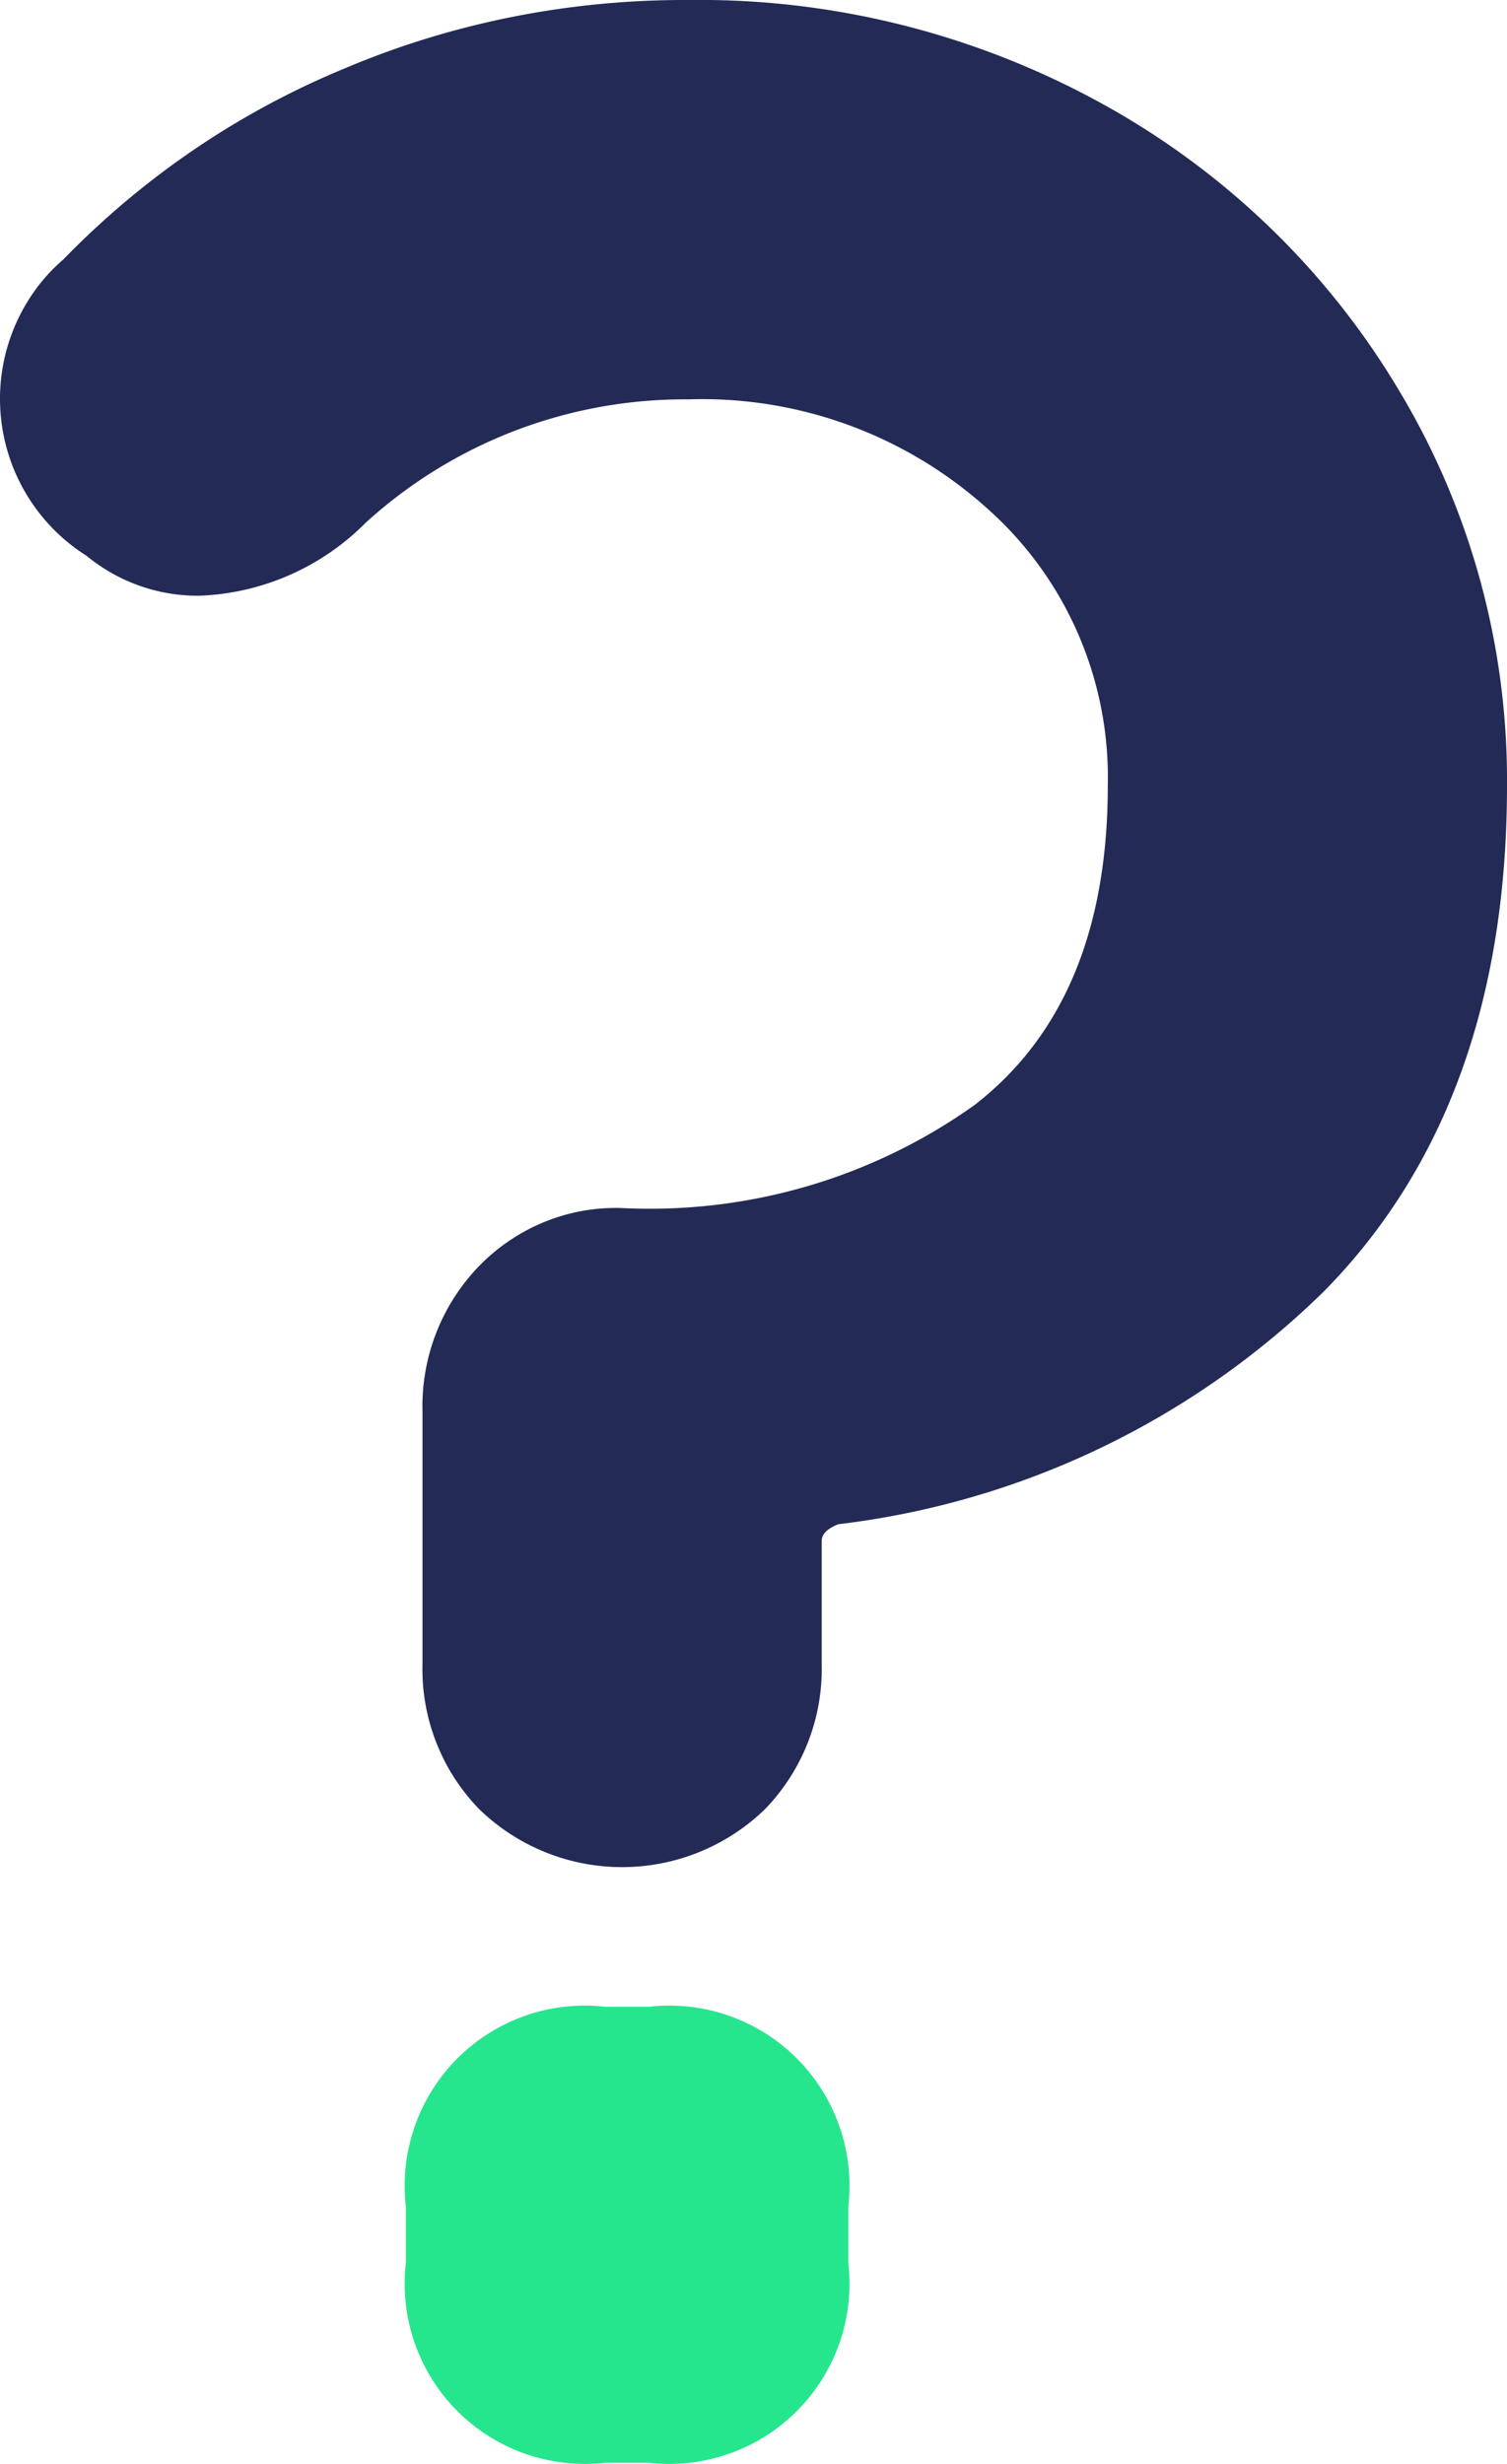
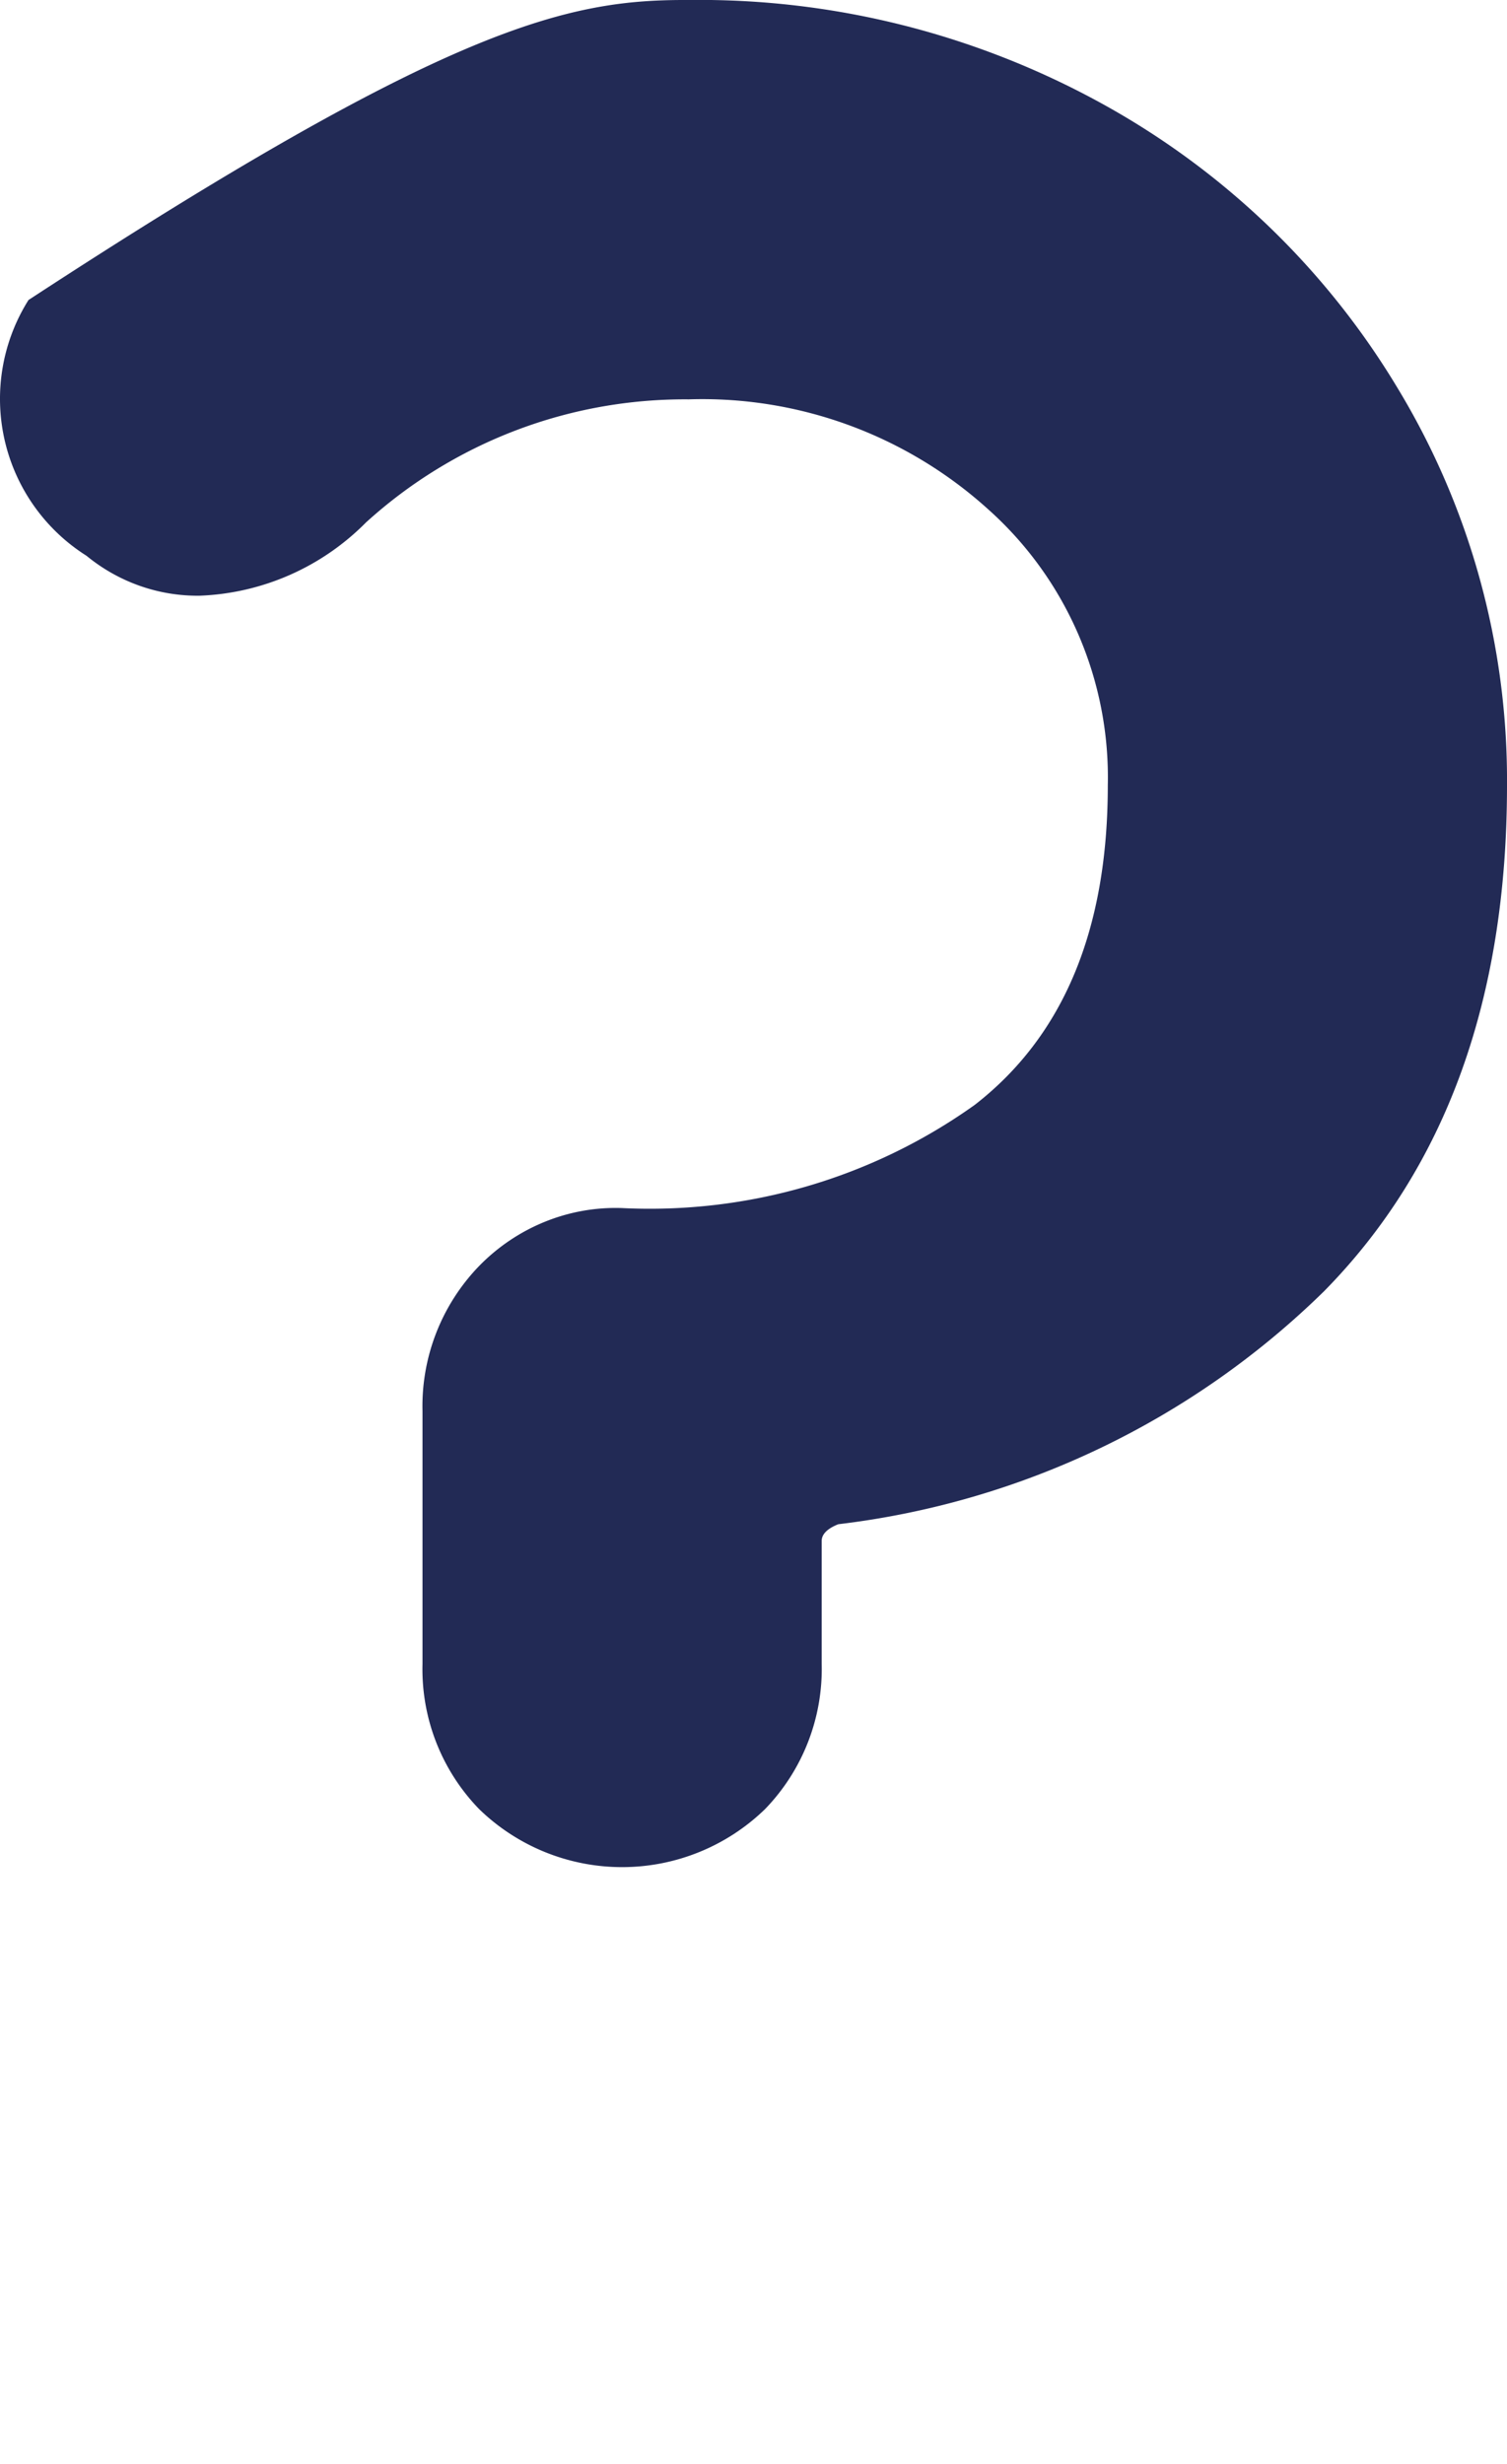
<svg xmlns="http://www.w3.org/2000/svg" width="31.71" height="51.83" style="enable-background:new 0 0 31.71 51.83" xml:space="preserve">
-   <path d="M8.89 29.68a4.24 4.24 0 0 1 1.19-3.05c.79-.81 1.88-1.26 3.01-1.22 2.65.13 5.26-.63 7.42-2.17 1.87-1.45 2.8-3.69 2.8-6.72.05-2.21-.87-4.34-2.52-5.81a8.967 8.967 0 0 0-6.3-2.31c-2.51-.02-4.93.9-6.79 2.59-.93.94-2.18 1.49-3.5 1.54-.87.01-1.71-.29-2.38-.84A3.903 3.903 0 0 1 .6 6.31c.2-.32.44-.6.73-.85 1.68-1.73 3.69-3.1 5.92-4.02C9.54.47 12-.01 14.49 0c3.03-.04 6.02.71 8.68 2.17 2.57 1.41 4.72 3.47 6.23 5.98 1.53 2.52 2.33 5.42 2.31 8.37 0 4.48-1.28 8.03-3.85 10.64a17.565 17.565 0 0 1-10.22 4.9c-.23.09-.35.21-.35.35V35a4.24 4.24 0 0 1-1.19 3.05 4.317 4.317 0 0 1-6.02 0A4.224 4.224 0 0 1 8.89 35v-5.32z" style="fill:#222a55" />
-   <path d="M12.74 51.8a3.79 3.79 0 0 1-4.2-4.2v-1.19a3.79 3.79 0 0 1 4.2-4.2h.91a3.79 3.79 0 0 1 4.2 4.2v1.19a3.79 3.79 0 0 1-4.2 4.2h-.91z" style="fill:#25e68d" />
+   <path d="M8.89 29.68a4.24 4.24 0 0 1 1.19-3.05c.79-.81 1.88-1.26 3.01-1.22 2.65.13 5.26-.63 7.42-2.17 1.87-1.45 2.8-3.69 2.8-6.72.05-2.21-.87-4.34-2.52-5.81a8.967 8.967 0 0 0-6.3-2.31c-2.51-.02-4.93.9-6.79 2.59-.93.94-2.18 1.49-3.5 1.54-.87.01-1.71-.29-2.38-.84A3.903 3.903 0 0 1 .6 6.31C9.54.47 12-.01 14.49 0c3.03-.04 6.02.71 8.68 2.17 2.57 1.41 4.72 3.47 6.23 5.98 1.53 2.52 2.33 5.42 2.31 8.37 0 4.48-1.28 8.03-3.85 10.64a17.565 17.565 0 0 1-10.22 4.9c-.23.09-.35.21-.35.35V35a4.24 4.24 0 0 1-1.19 3.05 4.317 4.317 0 0 1-6.02 0A4.224 4.224 0 0 1 8.89 35v-5.32z" style="fill:#222a55" />
</svg>